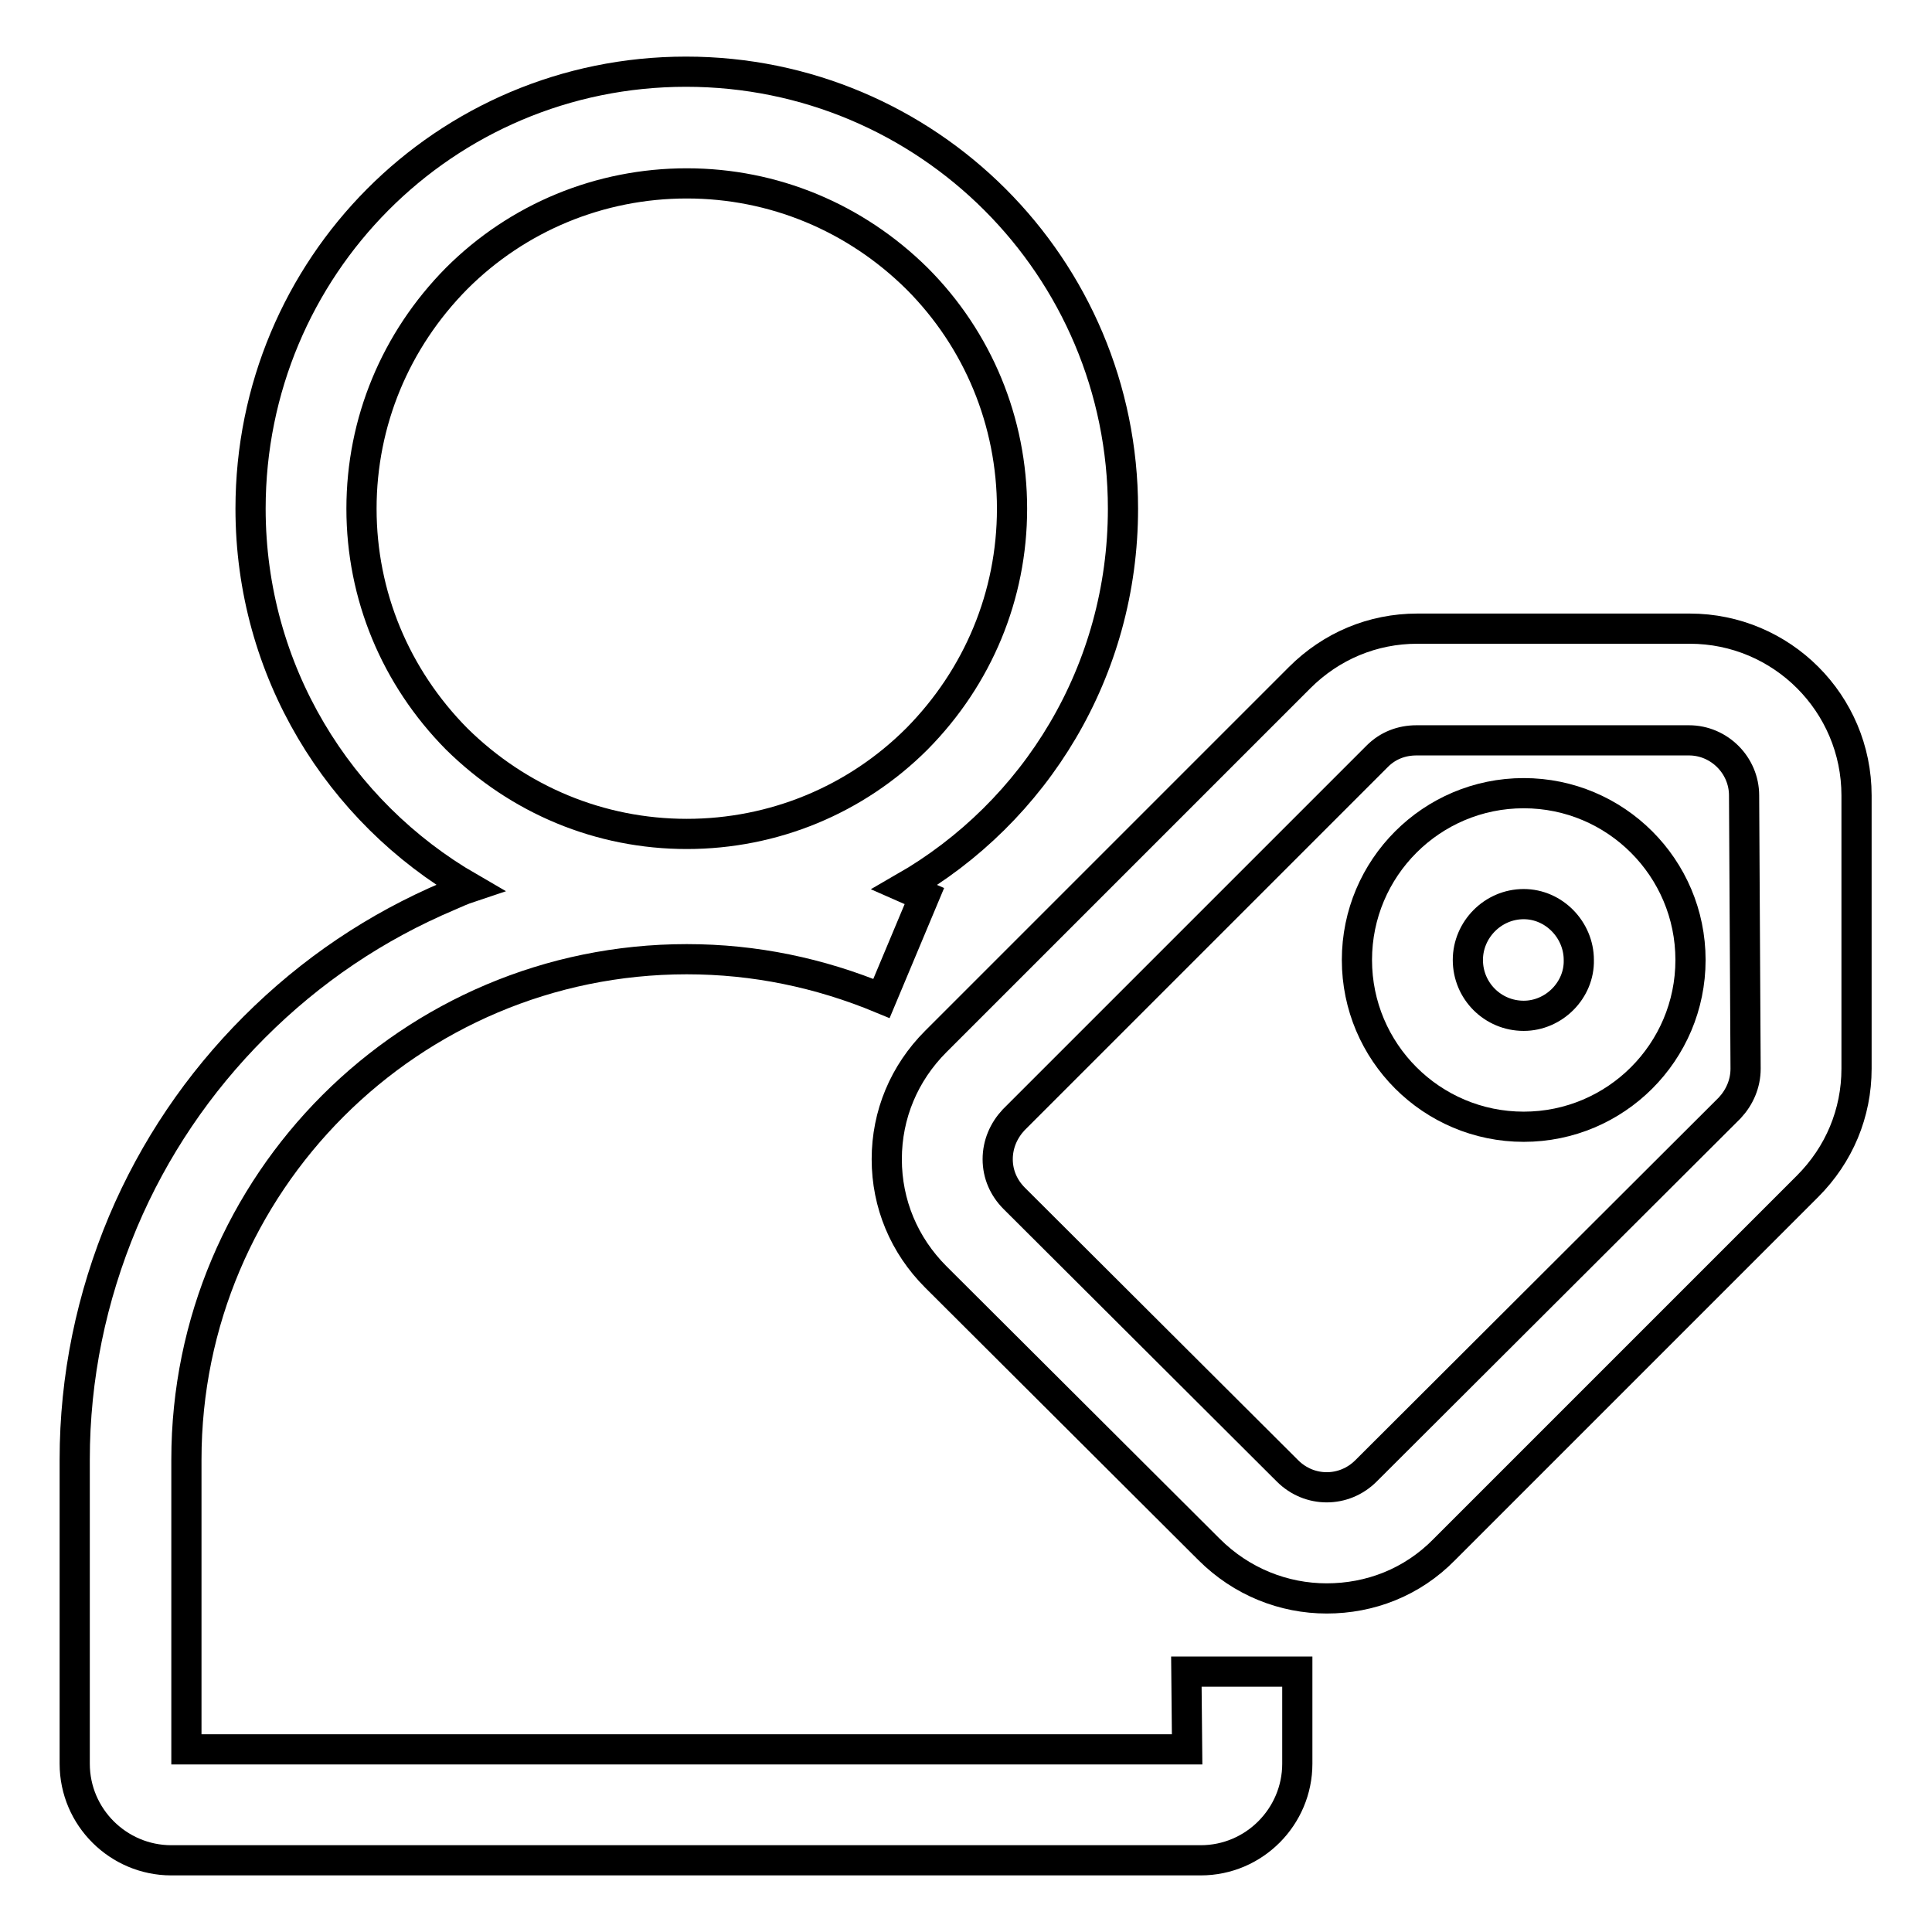
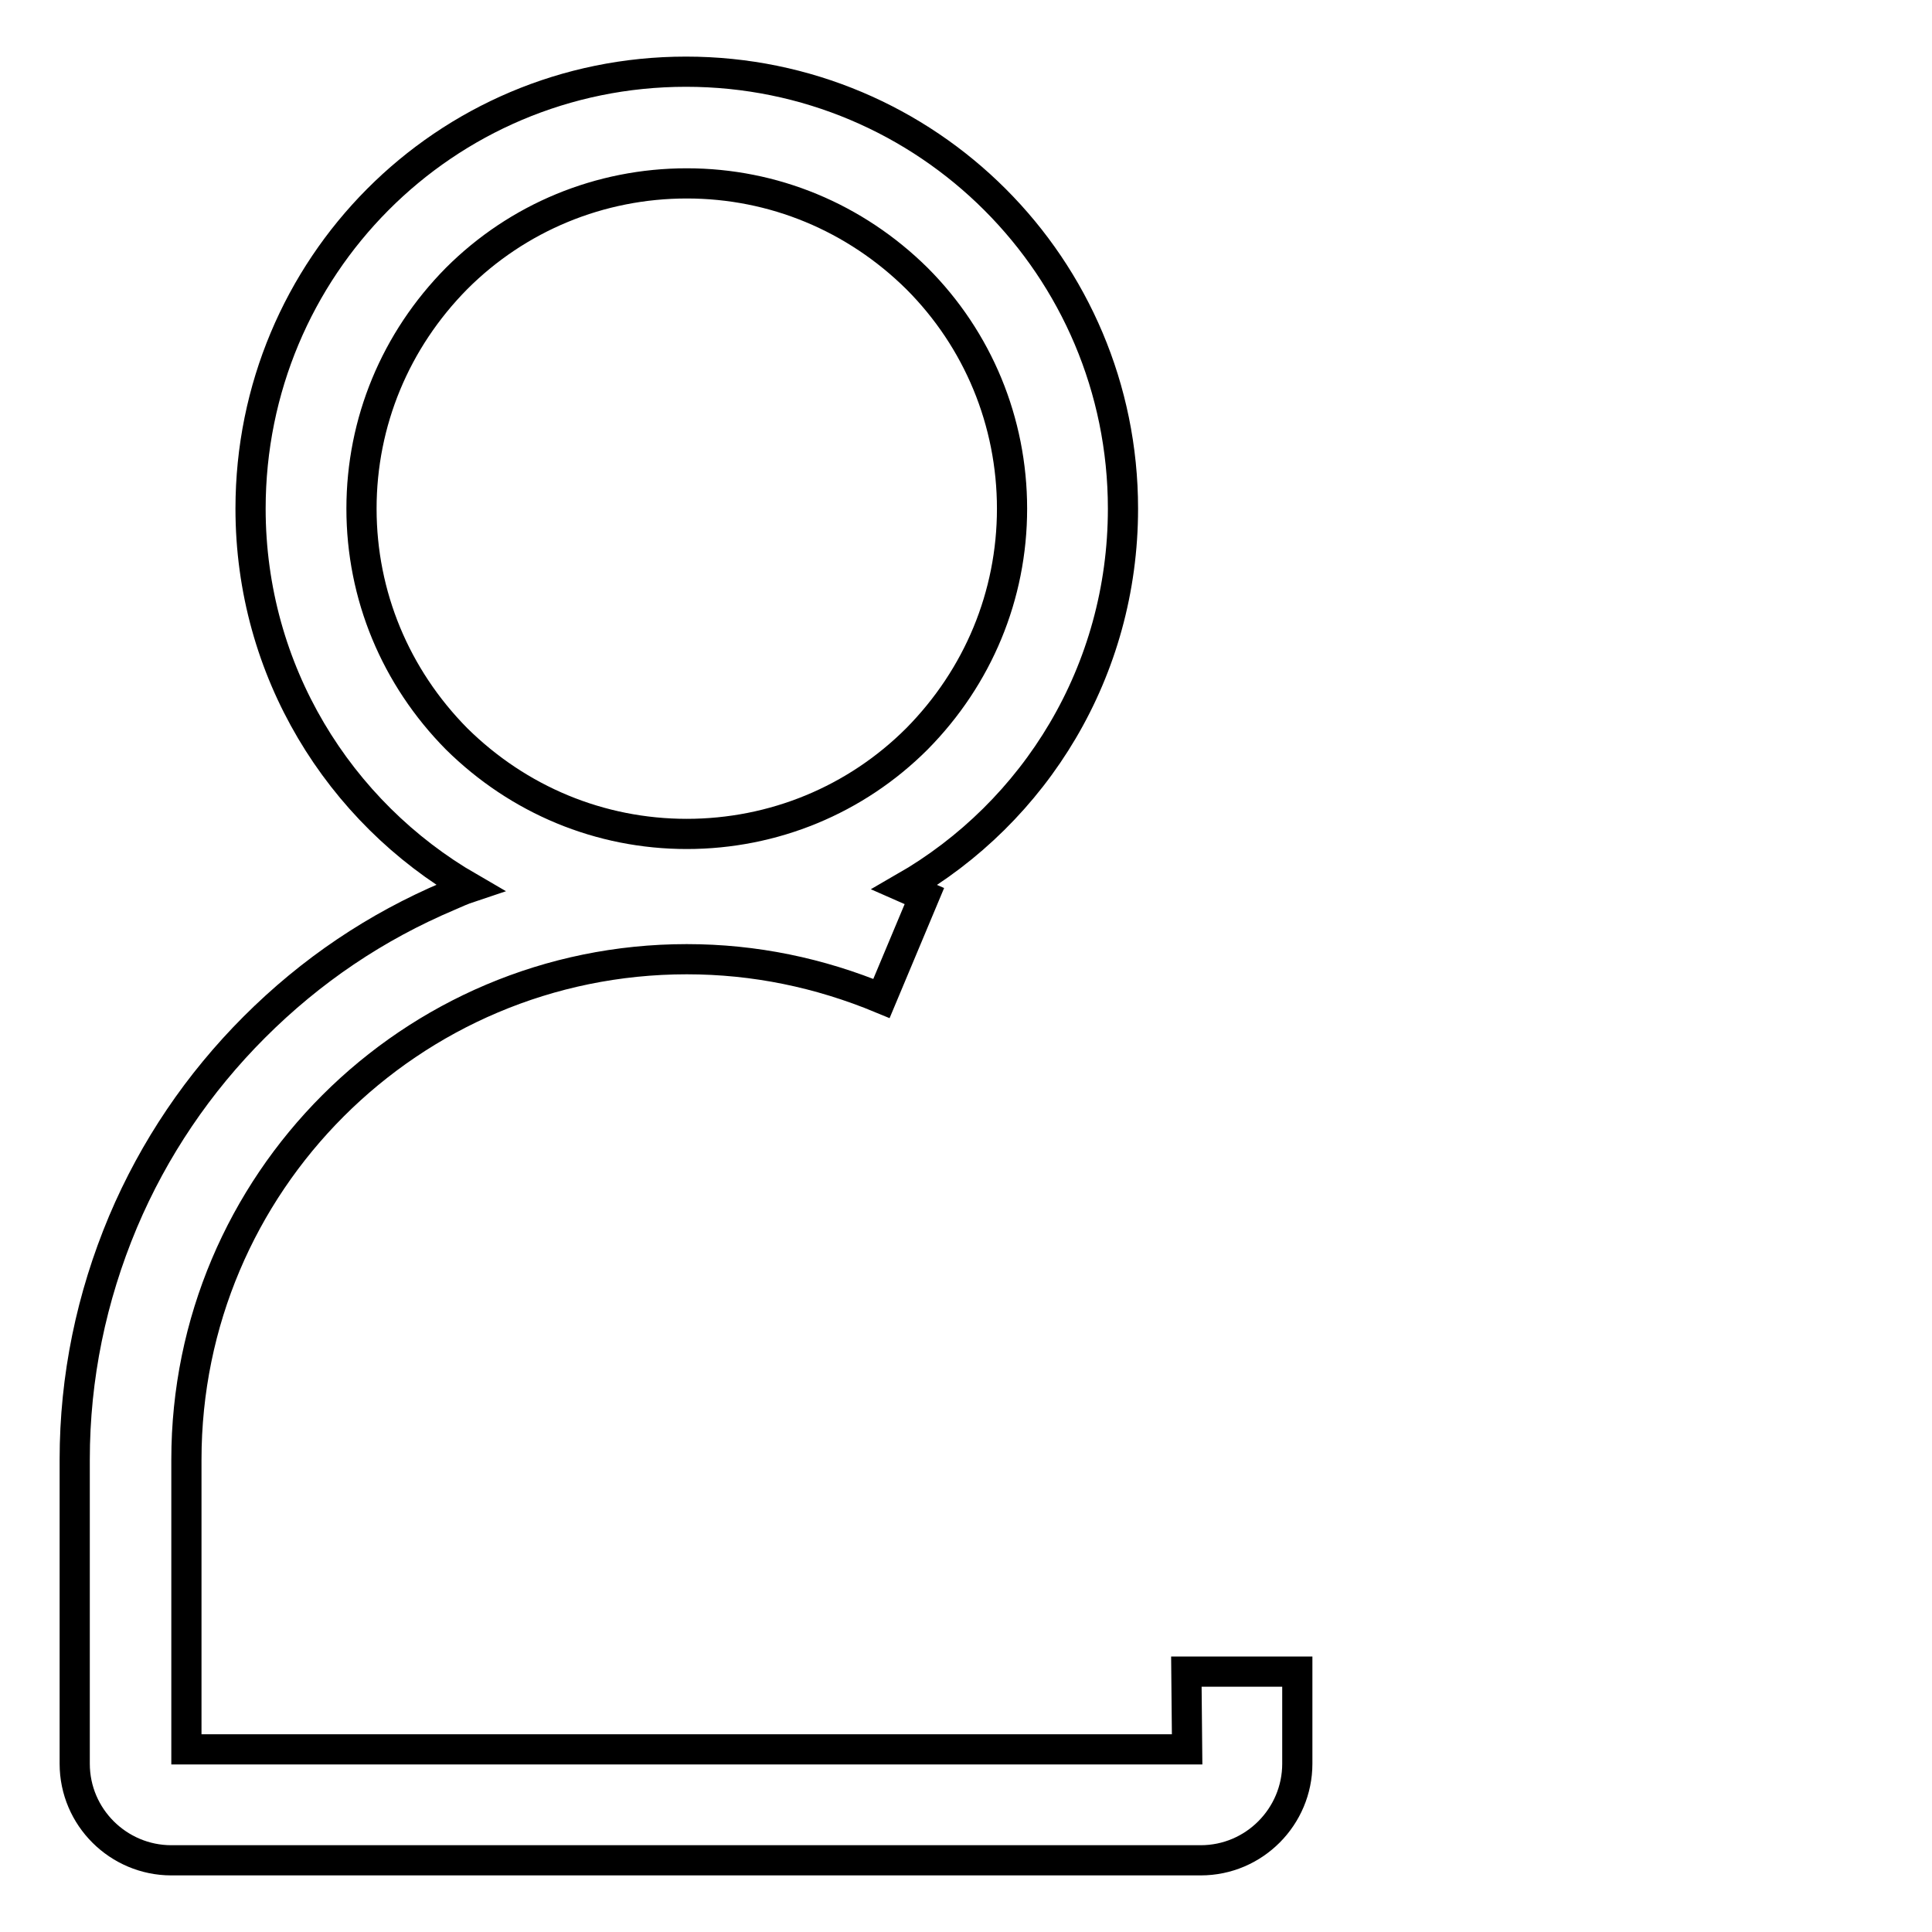
<svg xmlns="http://www.w3.org/2000/svg" version="1.1" x="0px" y="0px" viewBox="0 0 256 256" enable-background="new 0 0 256 256" xml:space="preserve">
  <g>
    <g>
-       <path stroke-width="4" fill-opacity="0" stroke="#000000" d="M201.9,105.1c-12.2,0-22.1,9.9-22.1,22.1c0,12.2,9.9,22.1,22.1,22.1l0,0c12.2,0,22.1-9.9,22.1-22.1C224,115,214.1,105.1,201.9,105.1z M201.9,134.6c-4.1,0-7.4-3.3-7.4-7.4c0-4,3.3-7.4,7.4-7.4c4,0,7.3,3.4,7.3,7.4C209.3,131.2,205.9,134.6,201.9,134.6z" />
-       <path stroke-width="4" fill-opacity="0" stroke="#000000" d="M223.9,83.3h-36.1c-5.9,0-11.4,2.3-15.6,6.5L124,138c-4.2,4.2-6.5,9.7-6.5,15.6c0,5.9,2.3,11.4,6.5,15.6l36.2,36.1c4.3,4.3,9.9,6.5,15.6,6.5c5.7,0,11.3-2.1,15.6-6.5l48.1-48.1l0,0c4.2-4.2,6.5-9.7,6.5-15.6v-36.2C246,93.2,236.1,83.3,223.9,83.3z M231.3,141.6c0,2-0.8,3.8-2.1,5.2L181,194.9c-2.9,2.9-7.5,2.9-10.4,0l-36.2-36.1c-1.4-1.4-2.2-3.2-2.2-5.2c0-2,0.8-3.8,2.1-5.2l48.2-48.2c1.4-1.4,3.2-2.1,5.2-2.1h36.1c4,0,7.3,3.3,7.3,7.3L231.3,141.6L231.3,141.6z" />
      <path stroke-width="4" fill-opacity="0" stroke="#000000" d="M157.3,231.8H24.7v-38.4c0-36.6,29.7-66.3,66.3-66.3c9,0,17.6,1.8,25.8,5.2l5.7-13.6c-0.9-0.4-1.8-0.7-2.7-1.1c17.4-10,29-28.7,29-50.2c0-32-25.9-57.9-57.9-57.9S33.2,35.4,33.2,67.4c0,21.5,11.7,40.2,29,50.2c-0.9,0.3-1.8,0.7-2.7,1.1c-9.7,4.1-18.3,9.9-25.8,17.4c-7.4,7.4-13.3,16.1-17.4,25.8c-4.2,10-6.4,20.6-6.4,31.5v40.3c0,7.1,5.8,12.8,12.8,12.8h136.4c7.1,0,12.8-5.8,12.8-12.8v-12.2h-14.7L157.3,231.8L157.3,231.8z M47.9,67.4c0-11.5,4.5-22.3,12.6-30.5c8.1-8.1,19-12.6,30.5-12.6c11.5,0,22.3,4.5,30.5,12.6c8.1,8.1,12.6,19,12.6,30.5c0,11.5-4.5,22.3-12.6,30.5c-8.1,8.1-19,12.6-30.5,12.6c-11.5,0-22.3-4.5-30.5-12.6C52.4,89.7,47.9,78.9,47.9,67.4z" />
    </g>
  </g>
</svg>